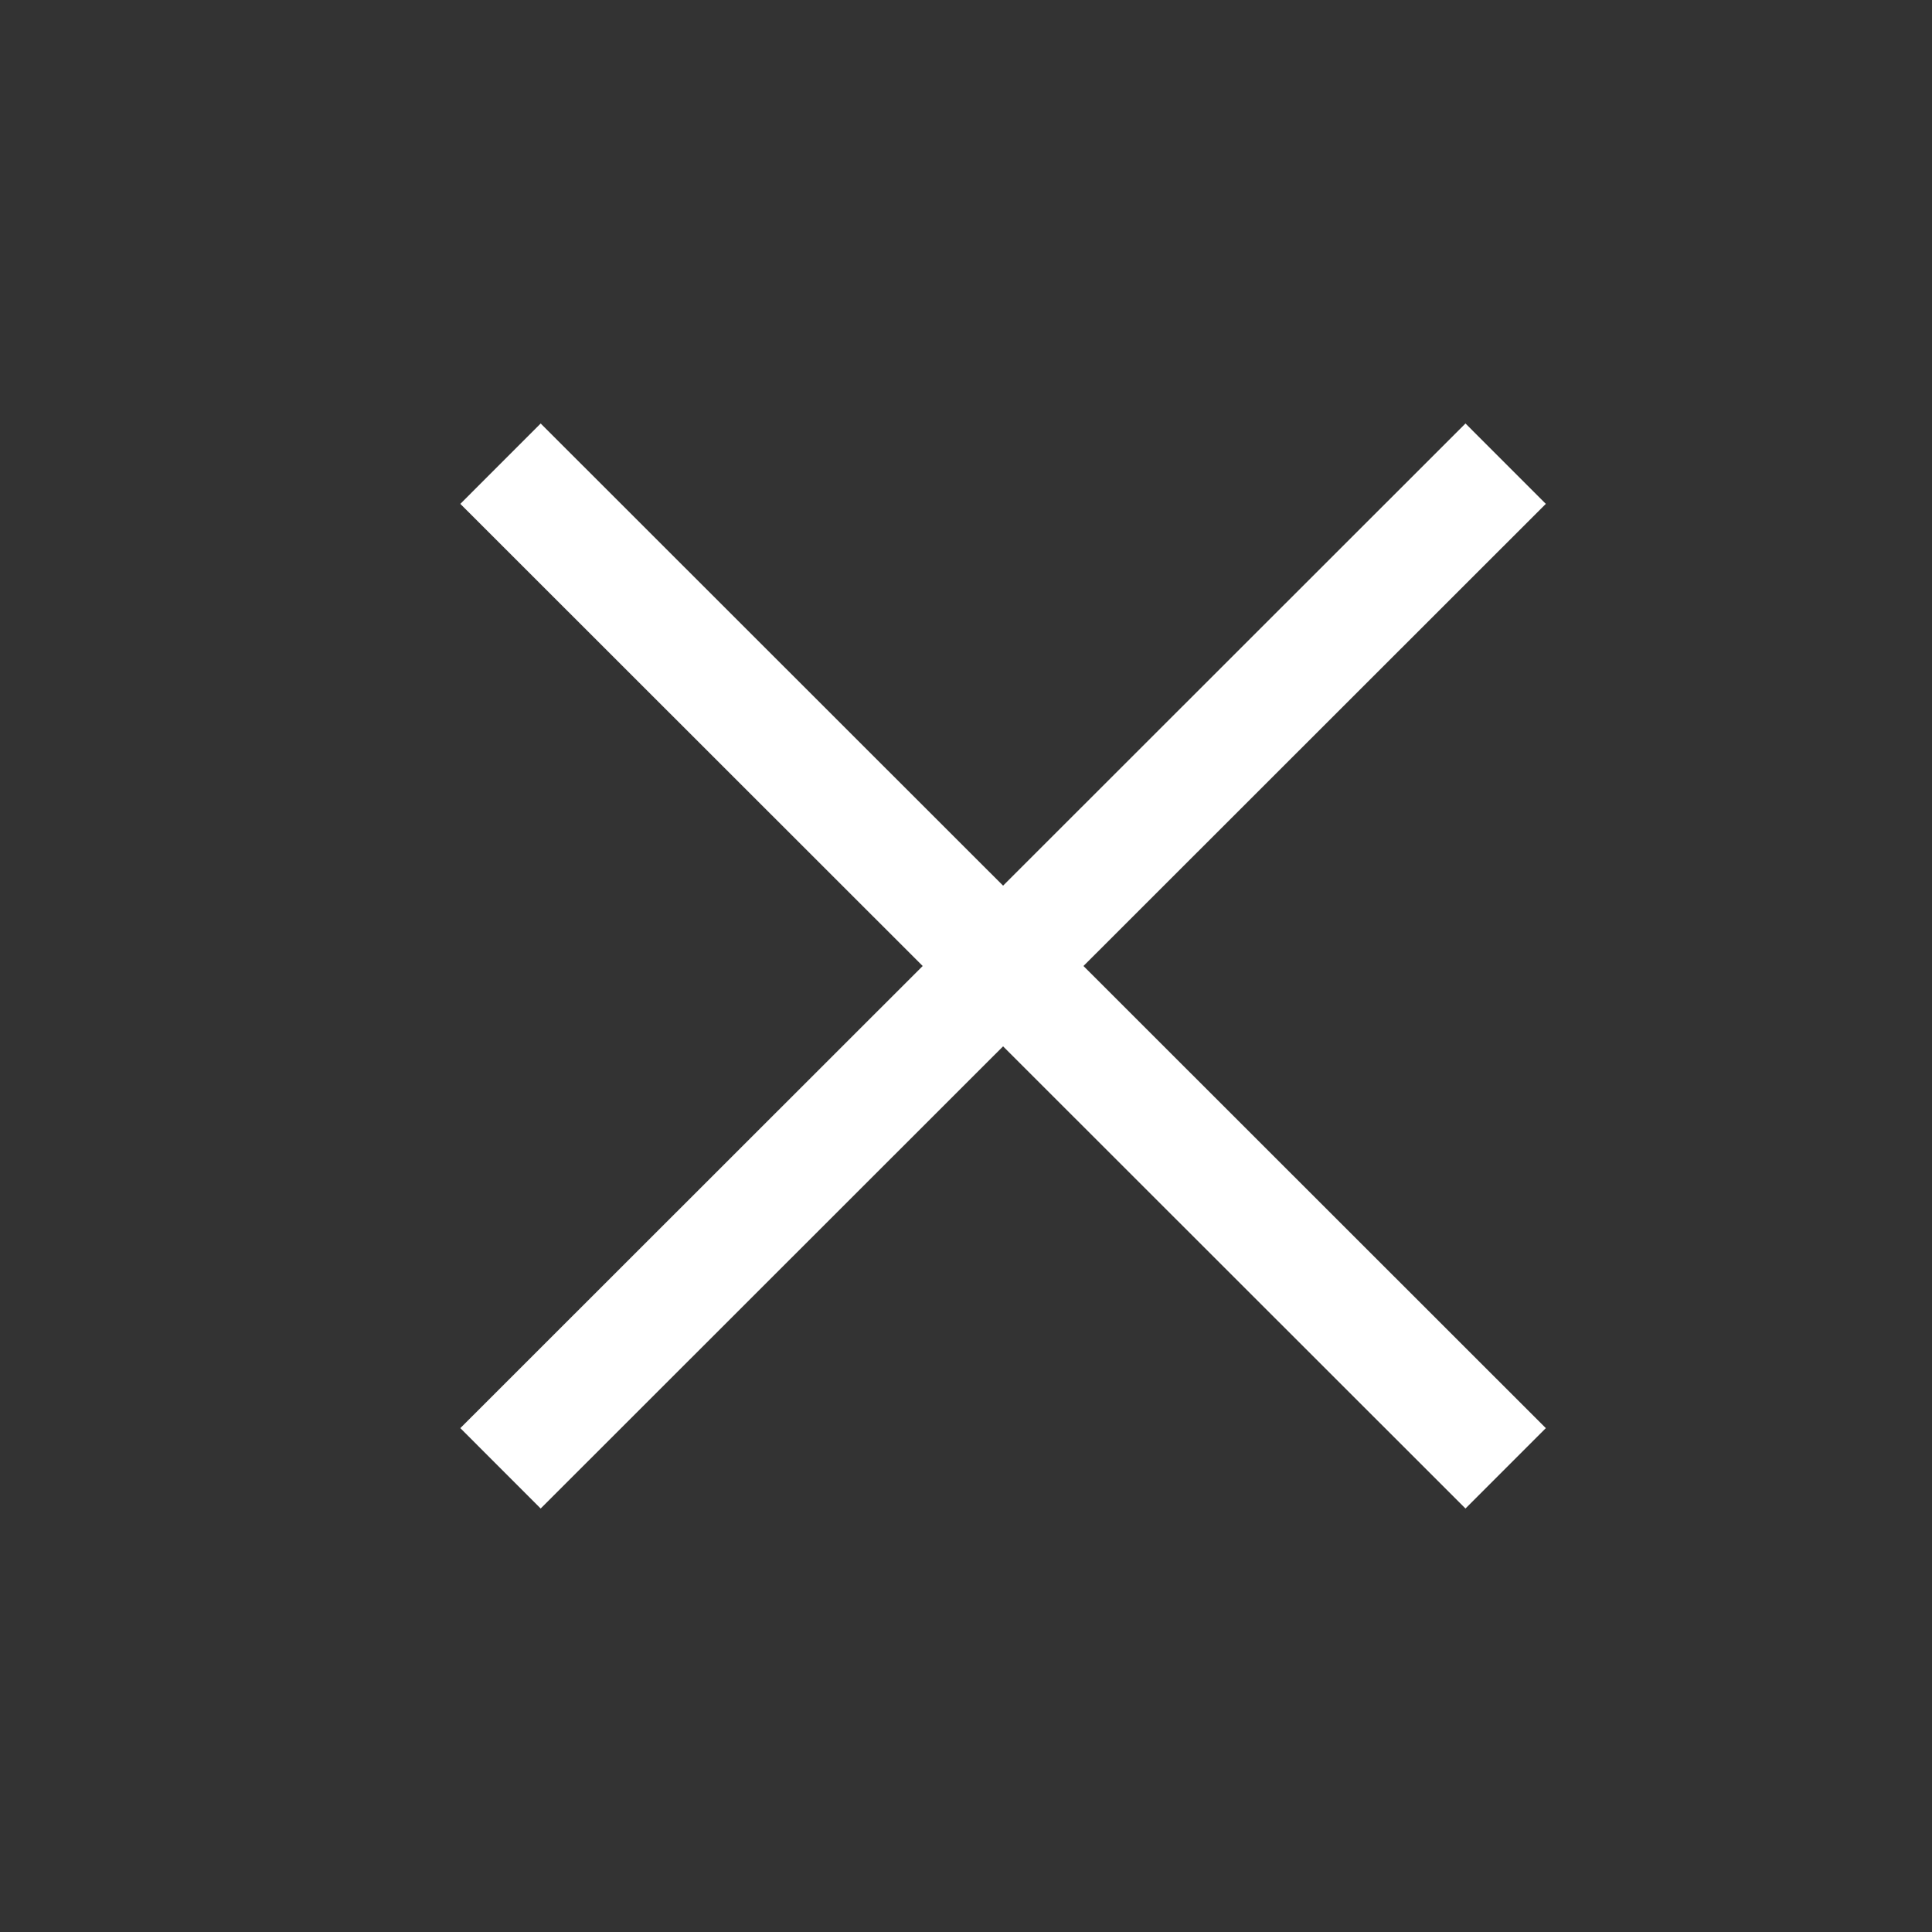
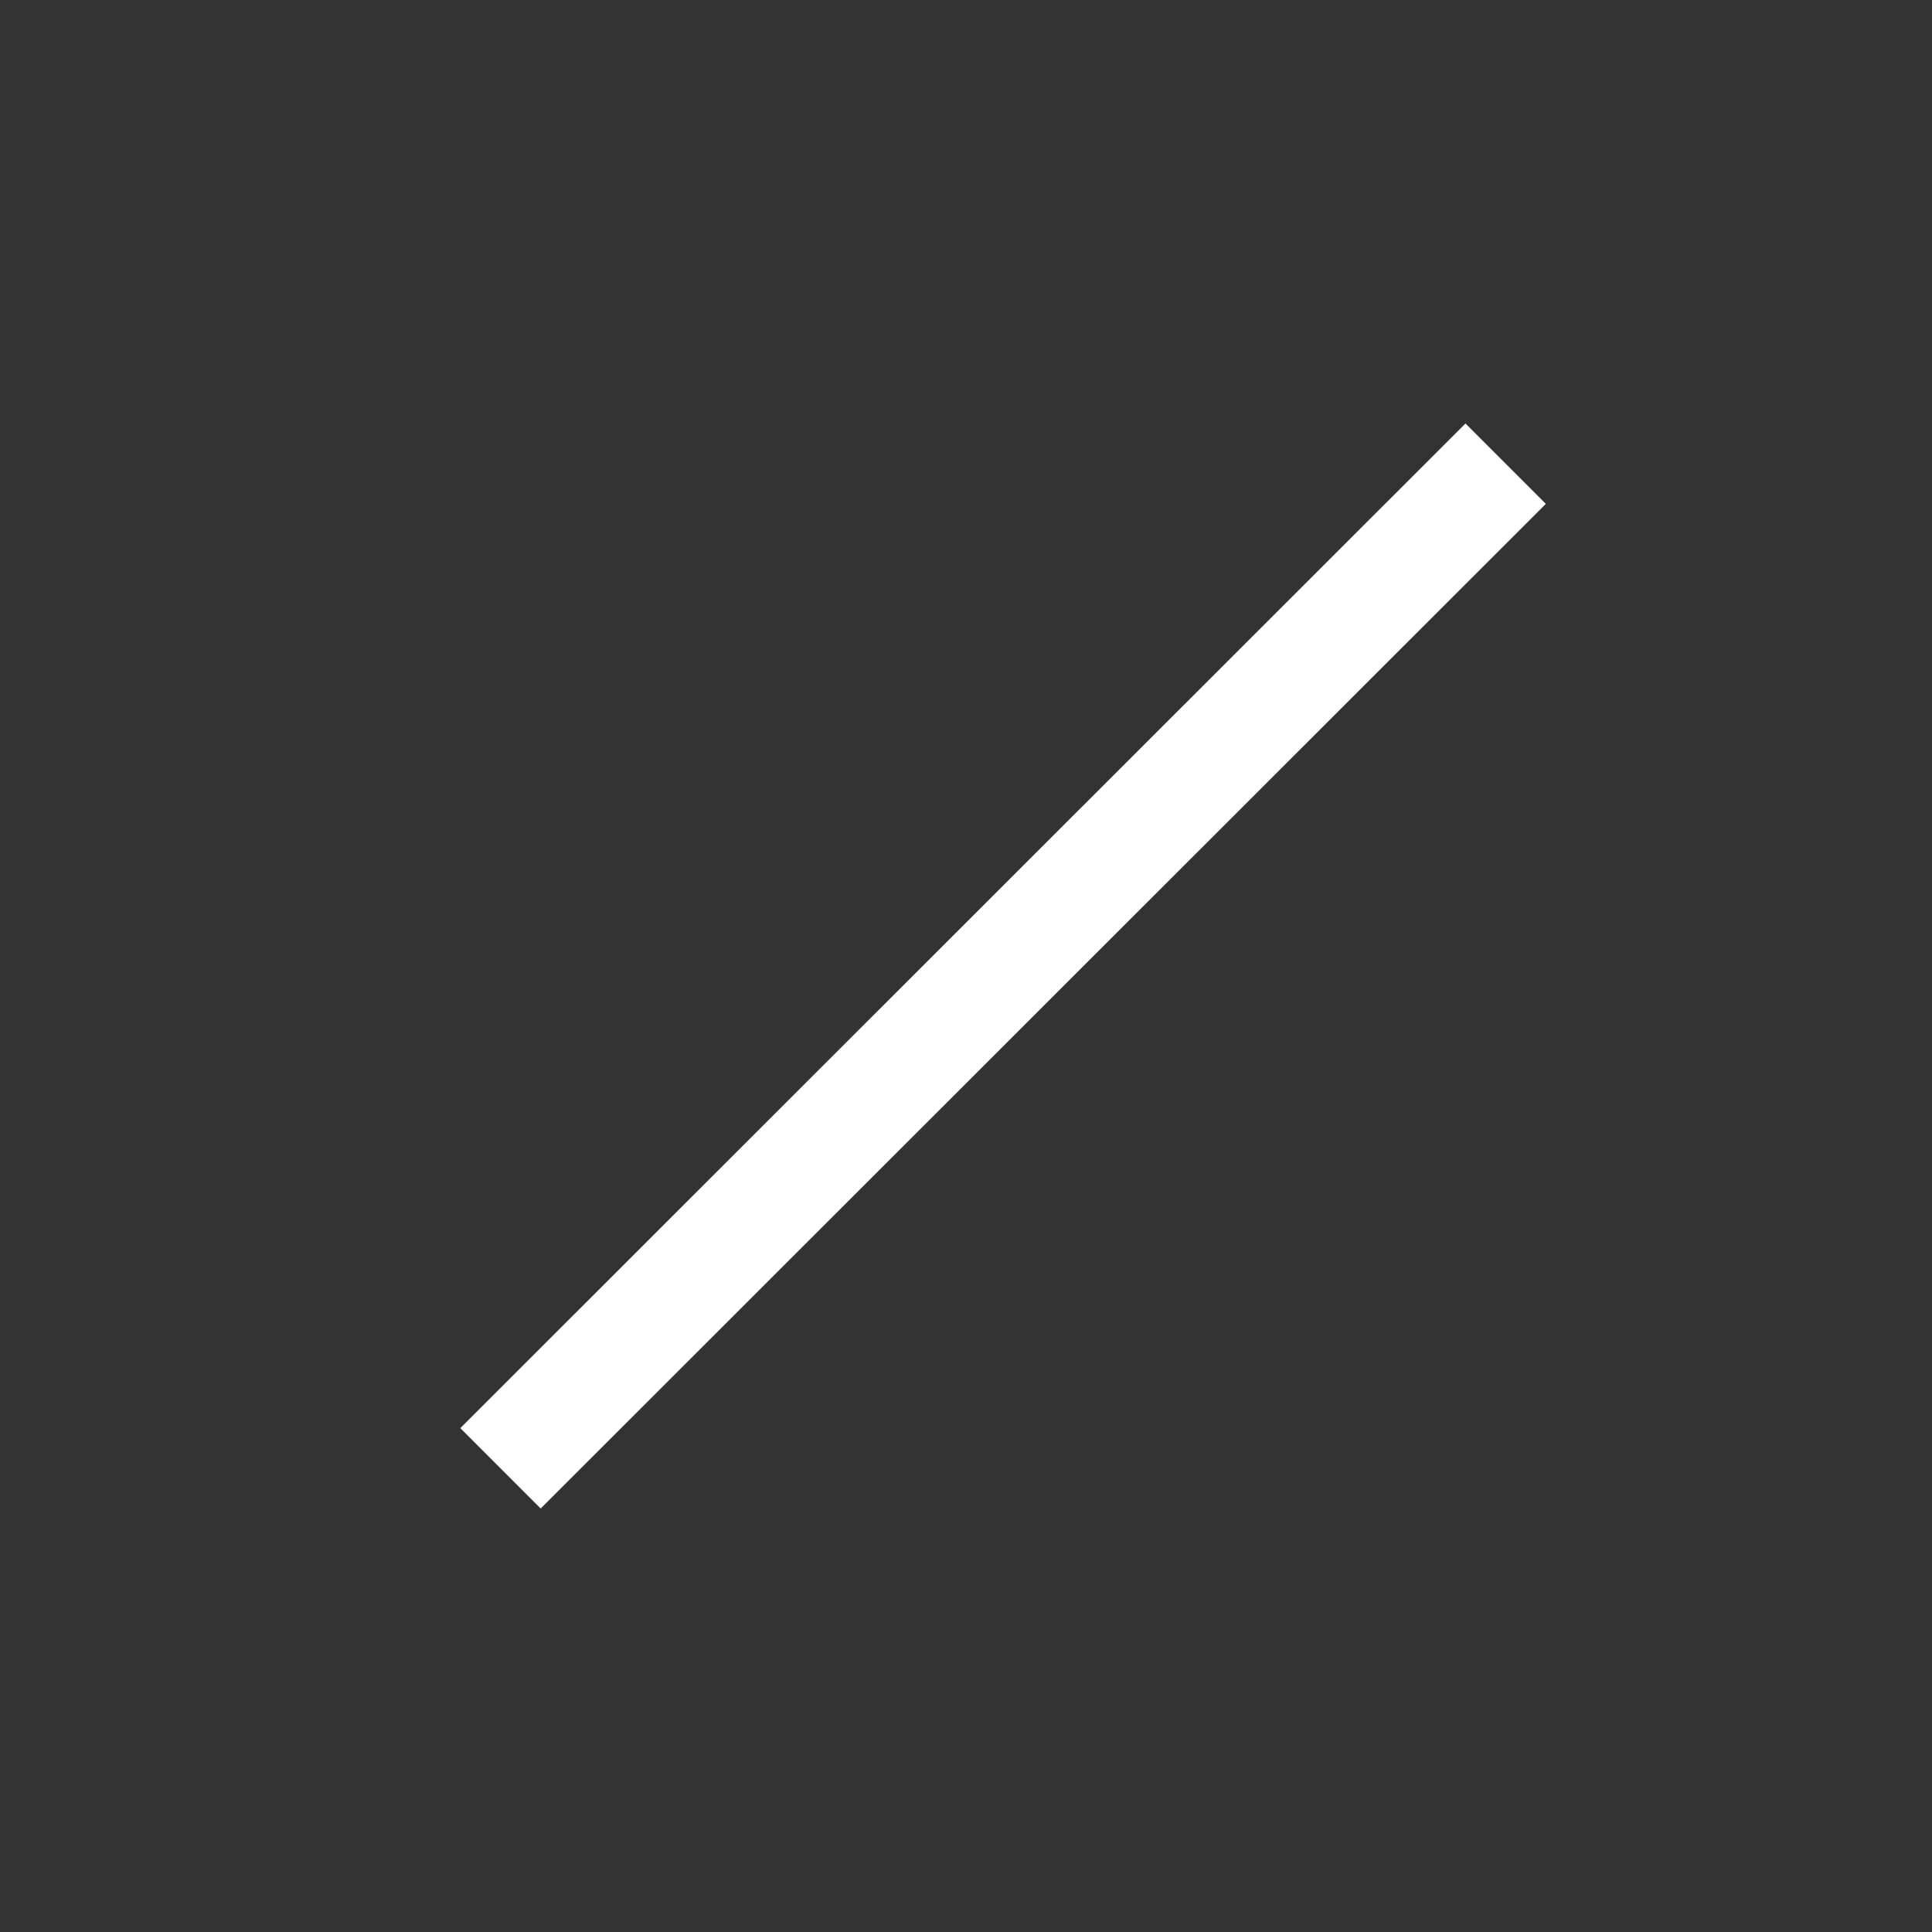
<svg xmlns="http://www.w3.org/2000/svg" viewBox="0 0 34 34" fill="none">
  <rect x="0" y="0" width="34" height="34" fill="#333333" stroke="none" />
  <path d="M26.497 8.16L8.808 25.84" stroke="white" stroke-width="2" stroke-linejoin="round" />
-   <path d="M8.808 8.16L26.497 25.84" stroke="white" stroke-width="2" stroke-linejoin="round" />
</svg>